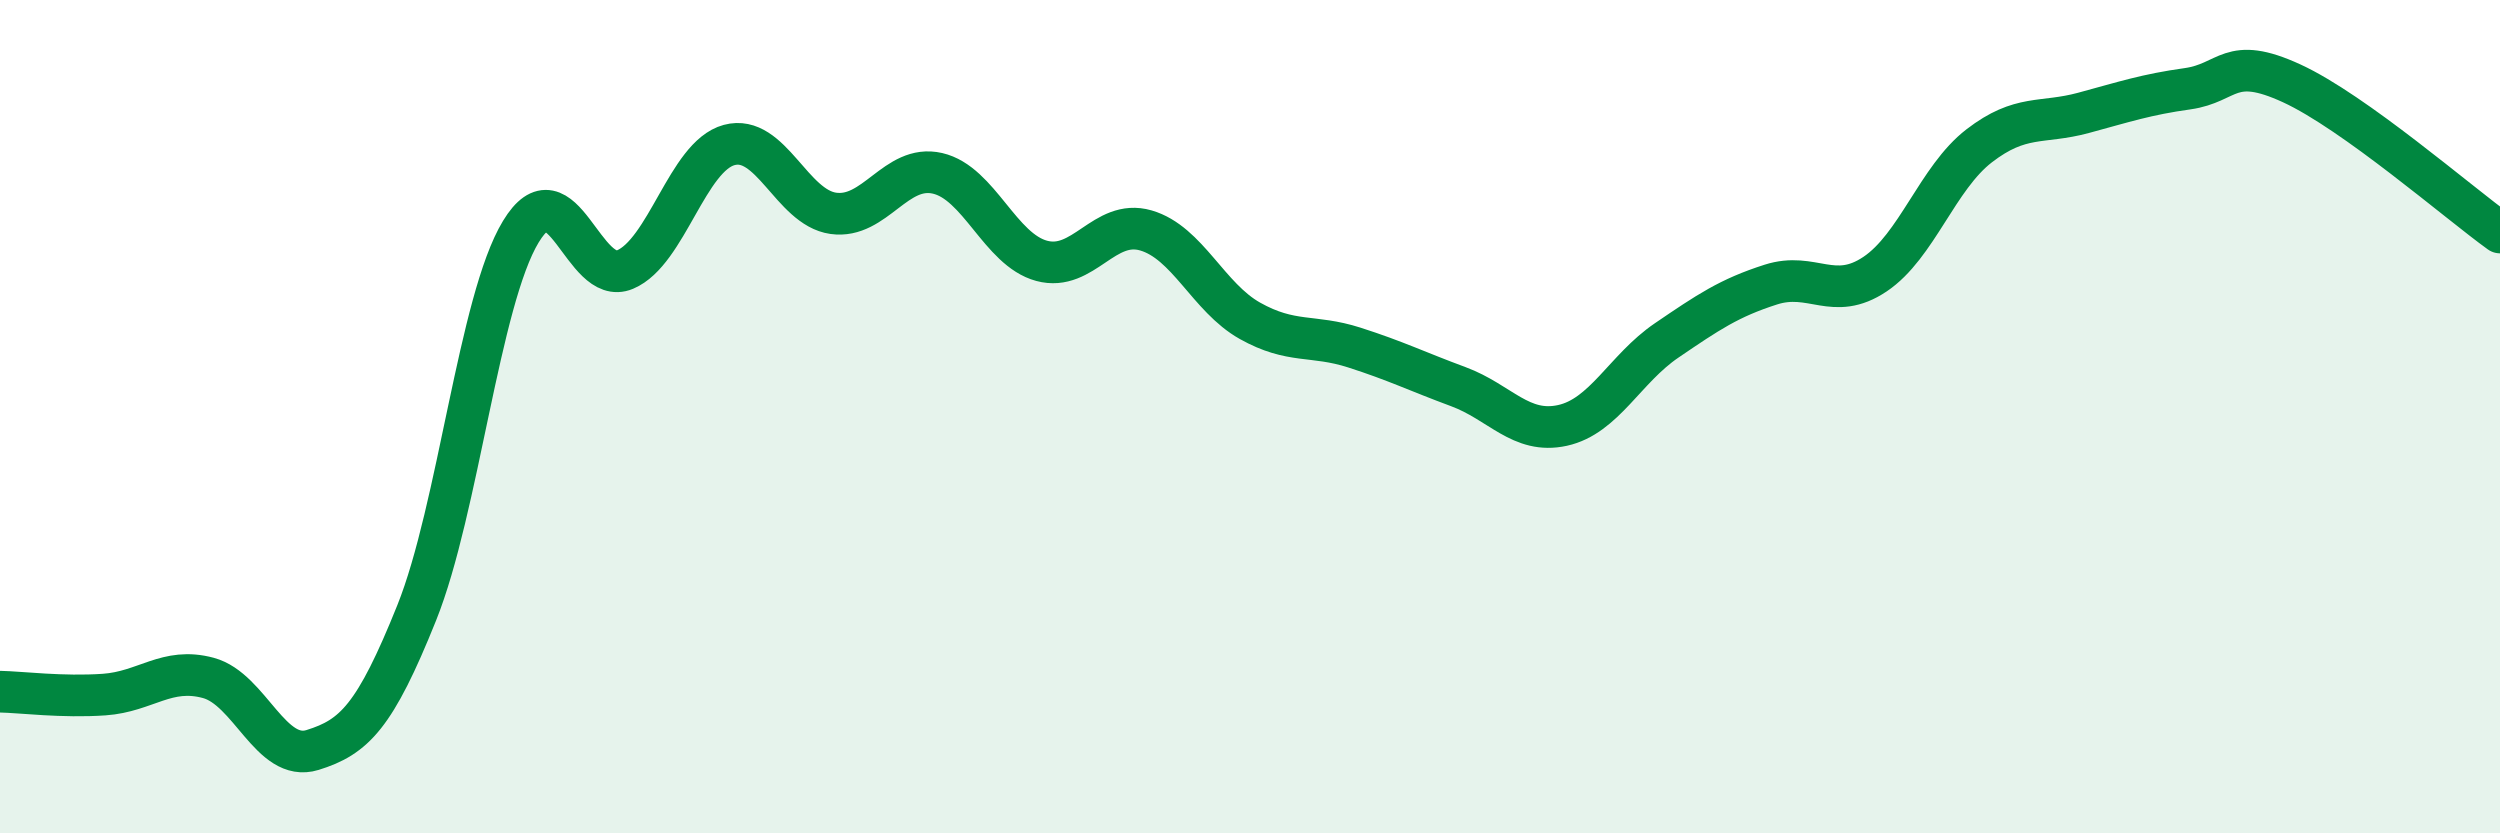
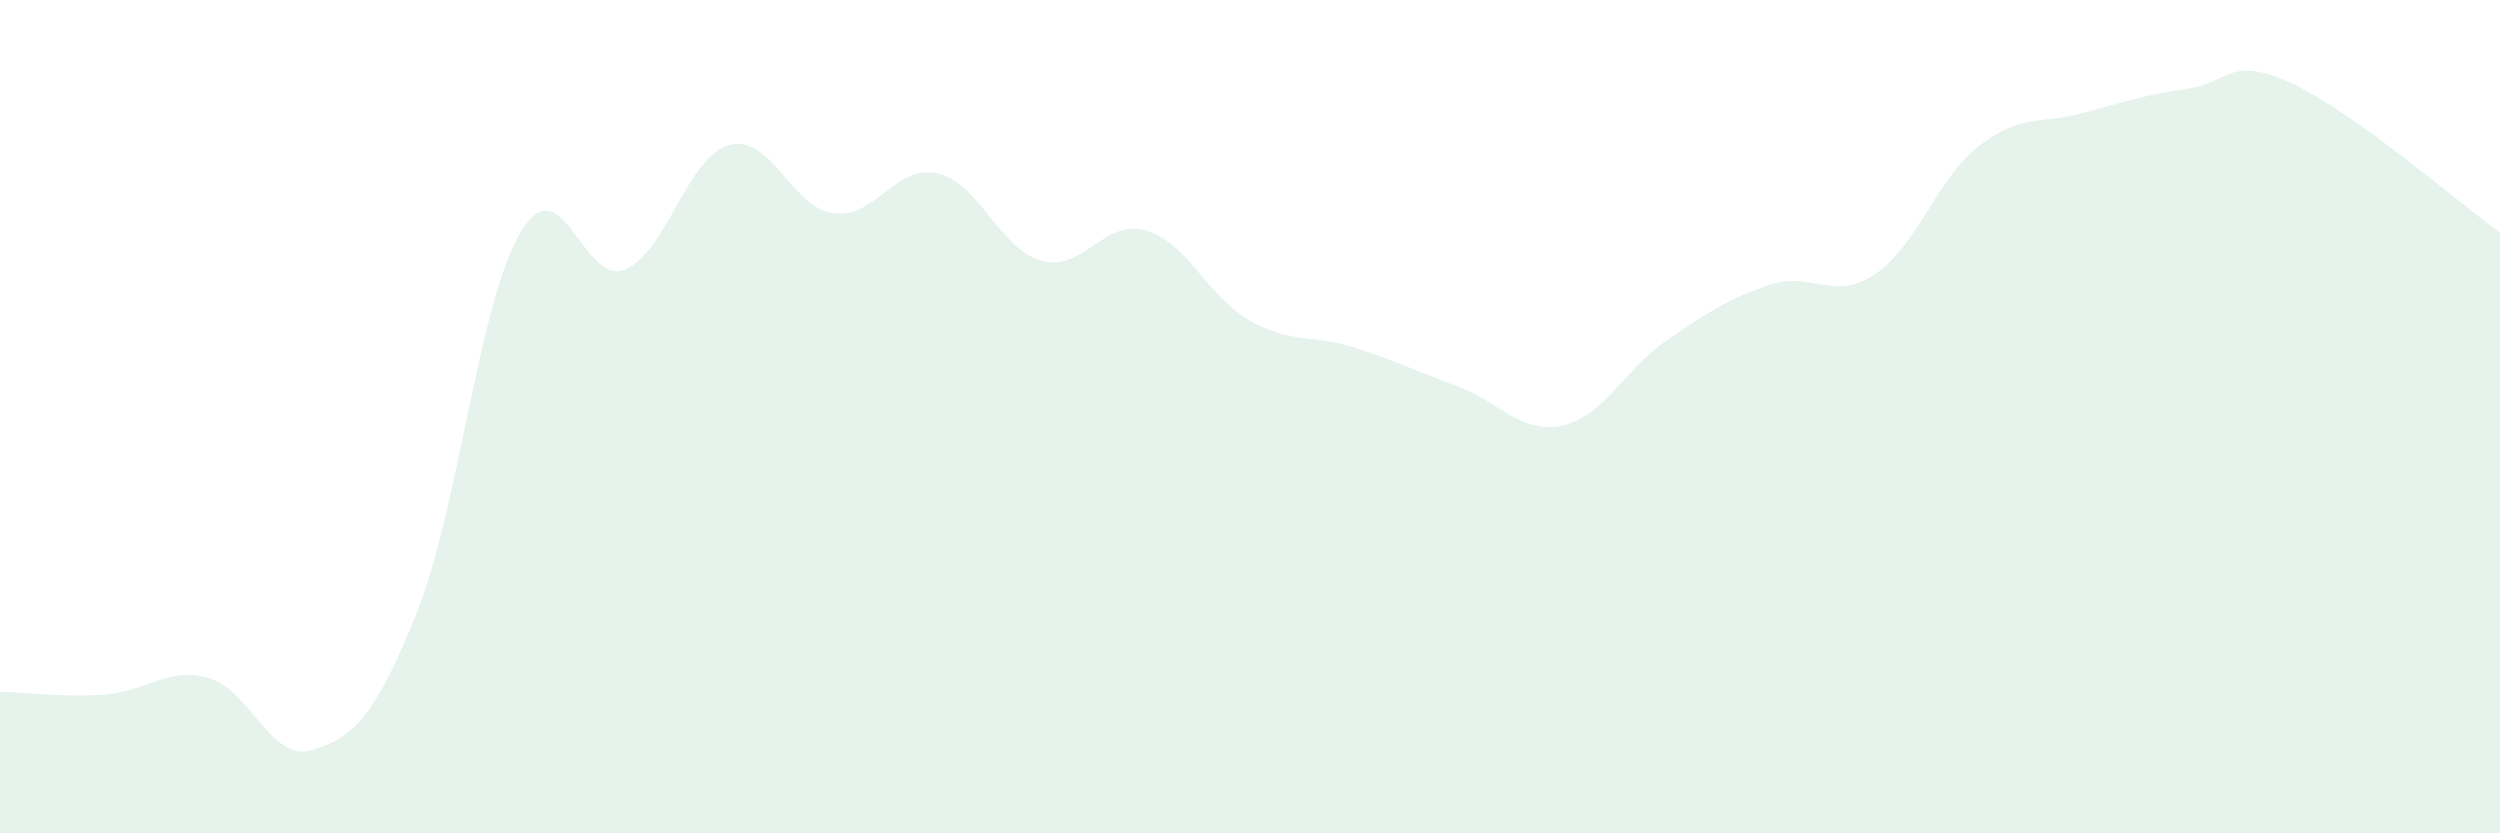
<svg xmlns="http://www.w3.org/2000/svg" width="60" height="20" viewBox="0 0 60 20">
  <path d="M 0,16.6 C 0.5,16.61 1.5,16.74 2.5,16.67 C 3.5,16.6 4,16 5,16.27 C 6,16.54 6.5,18.31 7.5,18 C 8.5,17.69 9,17.2 10,14.71 C 11,12.22 11.5,7.21 12.5,5.56 C 13.5,3.91 14,6.89 15,6.47 C 16,6.05 16.5,3.75 17.5,3.48 C 18.5,3.21 19,4.98 20,5.12 C 21,5.26 21.5,3.93 22.5,4.16 C 23.5,4.39 24,5.99 25,6.26 C 26,6.53 26.5,5.24 27.5,5.53 C 28.5,5.82 29,7.14 30,7.7 C 31,8.26 31.5,8.02 32.5,8.34 C 33.5,8.66 34,8.91 35,9.28 C 36,9.65 36.5,10.43 37.5,10.21 C 38.5,9.99 39,8.85 40,8.17 C 41,7.49 41.5,7.15 42.5,6.83 C 43.5,6.51 44,7.25 45,6.58 C 46,5.91 46.5,4.27 47.5,3.5 C 48.5,2.73 49,2.98 50,2.71 C 51,2.44 51.5,2.27 52.5,2.13 C 53.5,1.99 53.5,1.31 55,2 C 56.5,2.69 59,4.86 60,5.58L60 20L0 20Z" fill="#008740" opacity="0.1" stroke-linecap="round" stroke-linejoin="round" />
-   <path d="M 0,16.6 C 0.5,16.61 1.5,16.74 2.5,16.67 C 3.5,16.6 4,16 5,16.27 C 6,16.54 6.5,18.31 7.5,18 C 8.5,17.69 9,17.2 10,14.71 C 11,12.22 11.5,7.21 12.5,5.56 C 13.5,3.91 14,6.89 15,6.47 C 16,6.05 16.5,3.75 17.5,3.48 C 18.5,3.21 19,4.98 20,5.12 C 21,5.26 21.5,3.93 22.5,4.16 C 23.5,4.39 24,5.99 25,6.26 C 26,6.53 26.5,5.24 27.5,5.53 C 28.5,5.82 29,7.14 30,7.7 C 31,8.26 31.5,8.02 32.5,8.34 C 33.5,8.66 34,8.91 35,9.28 C 36,9.65 36.5,10.43 37.5,10.21 C 38.5,9.99 39,8.85 40,8.17 C 41,7.49 41.5,7.15 42.5,6.83 C 43.5,6.51 44,7.25 45,6.58 C 46,5.91 46.5,4.27 47.5,3.5 C 48.5,2.73 49,2.98 50,2.71 C 51,2.44 51.5,2.27 52.5,2.13 C 53.5,1.99 53.5,1.31 55,2 C 56.5,2.69 59,4.86 60,5.58" stroke="#008740" stroke-width="1" fill="none" stroke-linecap="round" stroke-linejoin="round" />
</svg>